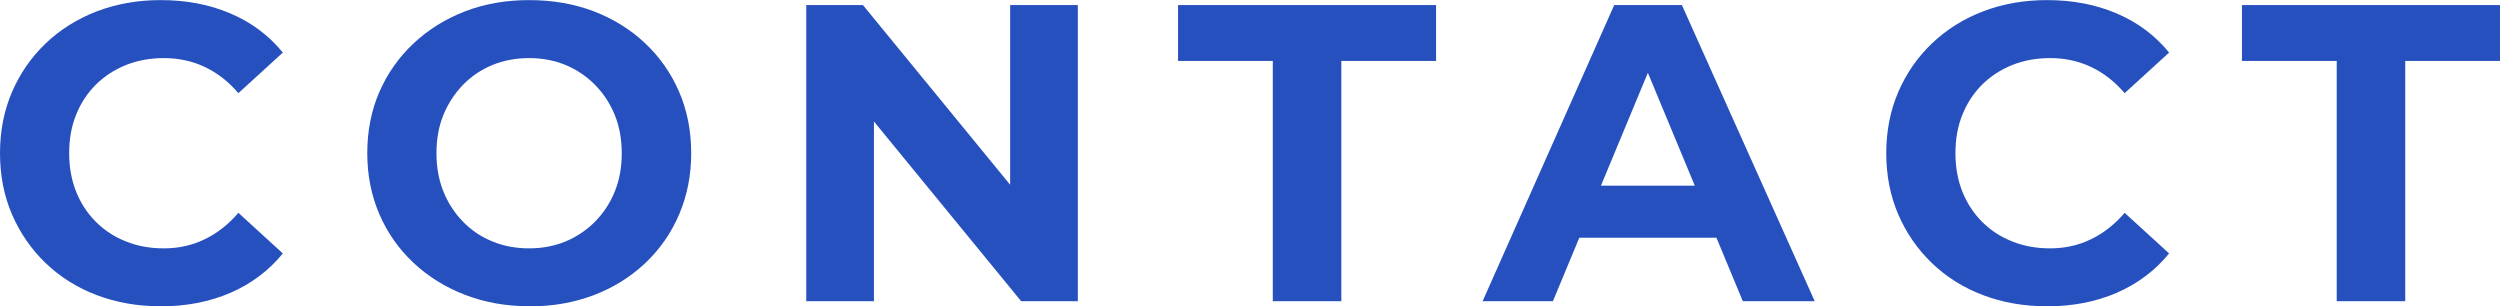
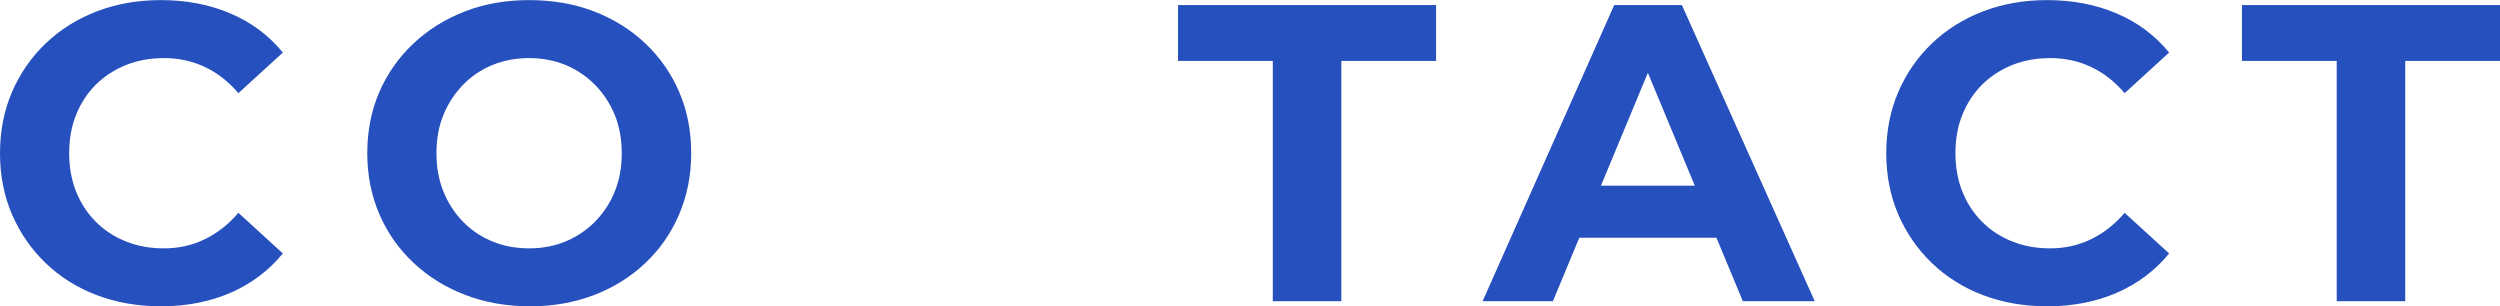
<svg xmlns="http://www.w3.org/2000/svg" id="_レイヤー_2" data-name="レイヤー 2" viewBox="0 0 265.95 32.58">
  <defs>
    <style>
      .cls-1 {
        fill: #2750bf;
      }
    </style>
  </defs>
  <g id="_文字" data-name="文字">
    <g>
      <path class="cls-1" d="M17.05,32.58c-2.43,0-4.69-.4-6.77-1.19-2.08-.79-3.89-1.93-5.42-3.4-1.53-1.47-2.72-3.19-3.58-5.17-.85-1.98-1.28-4.15-1.28-6.52s.43-4.54,1.28-6.52c.86-1.98,2.05-3.71,3.6-5.18,1.54-1.47,3.36-2.6,5.44-3.4,2.08-.79,4.34-1.19,6.77-1.19,2.73,0,5.2.47,7.42,1.42,2.22.94,4.08,2.33,5.58,4.16l-4.73,4.32c-1.05-1.23-2.24-2.16-3.58-2.79-1.33-.63-2.78-.94-4.34-.94-1.47,0-2.82.25-4.05.74-1.23.5-2.29,1.19-3.2,2.09-.9.9-1.6,1.97-2.09,3.19-.5,1.23-.74,2.6-.74,4.1s.25,2.87.74,4.09c.49,1.23,1.19,2.29,2.09,3.2.9.9,1.96,1.6,3.2,2.09,1.23.5,2.58.74,4.05.74,1.56,0,3.01-.32,4.34-.97,1.33-.64,2.53-1.58,3.58-2.81l4.73,4.32c-1.5,1.83-3.36,3.23-5.58,4.19-2.22.96-4.71,1.44-7.47,1.44Z" />
      <path class="cls-1" d="M56.34,32.58c-2.49,0-4.79-.41-6.88-1.22-2.1-.81-3.93-1.95-5.49-3.42-1.56-1.47-2.77-3.19-3.62-5.17-.85-1.98-1.28-4.14-1.28-6.48s.43-4.54,1.28-6.5c.86-1.96,2.06-3.68,3.62-5.15,1.56-1.47,3.38-2.61,5.47-3.42,2.08-.81,4.37-1.21,6.86-1.21s4.78.4,6.86,1.19c2.08.8,3.91,1.93,5.47,3.4,1.56,1.47,2.77,3.2,3.62,5.18.86,1.98,1.28,4.16,1.28,6.52s-.43,4.51-1.28,6.5c-.85,2-2.06,3.73-3.62,5.2-1.56,1.47-3.38,2.6-5.47,3.4-2.09.79-4.36,1.19-6.82,1.19ZM56.29,26.42c1.41,0,2.71-.25,3.89-.74,1.18-.5,2.23-1.2,3.13-2.11.9-.92,1.6-1.98,2.09-3.2.5-1.21.74-2.57.74-4.07s-.25-2.86-.74-4.07c-.5-1.21-1.19-2.28-2.09-3.19-.9-.92-1.94-1.62-3.13-2.12-1.19-.49-2.48-.74-3.89-.74s-2.72.25-3.92.74c-1.2.5-2.24,1.2-3.13,2.12-.88.92-1.58,1.98-2.07,3.19-.5,1.22-.74,2.57-.74,4.07s.25,2.86.74,4.07c.49,1.22,1.18,2.28,2.07,3.2s1.93,1.62,3.13,2.11c1.2.5,2.5.74,3.92.74Z" />
-       <path class="cls-1" d="M85.77,32.04V.54h6.03l18.58,22.68h-2.92V.54h7.2v31.5h-6.03l-18.58-22.68h2.92v22.68h-7.2Z" />
      <path class="cls-1" d="M135.4,32.04V6.48h-10.08V.54h27.45v5.94h-10.08v25.56h-7.29Z" />
      <path class="cls-1" d="M157.72,32.04L171.72.54h7.2l14.13,31.5h-7.65l-11.56-27.81h2.92l-11.56,27.81h-7.47ZM164.79,25.29l1.84-5.54h16.29l1.89,5.54h-20.02Z" />
      <path class="cls-1" d="M217.71,32.58c-2.43,0-4.69-.4-6.77-1.19-2.08-.79-3.89-1.93-5.42-3.4-1.53-1.47-2.72-3.19-3.58-5.17-.85-1.98-1.28-4.15-1.28-6.52s.43-4.54,1.28-6.52c.86-1.98,2.05-3.71,3.6-5.18,1.54-1.47,3.36-2.6,5.44-3.4,2.08-.79,4.34-1.19,6.77-1.19,2.73,0,5.2.47,7.42,1.42,2.22.94,4.08,2.33,5.58,4.16l-4.73,4.32c-1.05-1.23-2.24-2.16-3.58-2.79-1.33-.63-2.78-.94-4.34-.94-1.47,0-2.82.25-4.05.74-1.23.5-2.29,1.19-3.2,2.09-.9.9-1.6,1.97-2.09,3.19-.5,1.23-.74,2.6-.74,4.1s.25,2.87.74,4.09c.49,1.23,1.19,2.29,2.09,3.2.9.9,1.96,1.6,3.2,2.09,1.23.5,2.58.74,4.05.74,1.56,0,3.01-.32,4.34-.97,1.33-.64,2.53-1.58,3.58-2.81l4.73,4.32c-1.5,1.83-3.36,3.23-5.58,4.19-2.22.96-4.71,1.44-7.47,1.44Z" />
      <path class="cls-1" d="M248.58,32.04V6.48h-10.08V.54h27.45v5.94h-10.08v25.56h-7.29Z" />
    </g>
  </g>
</svg>